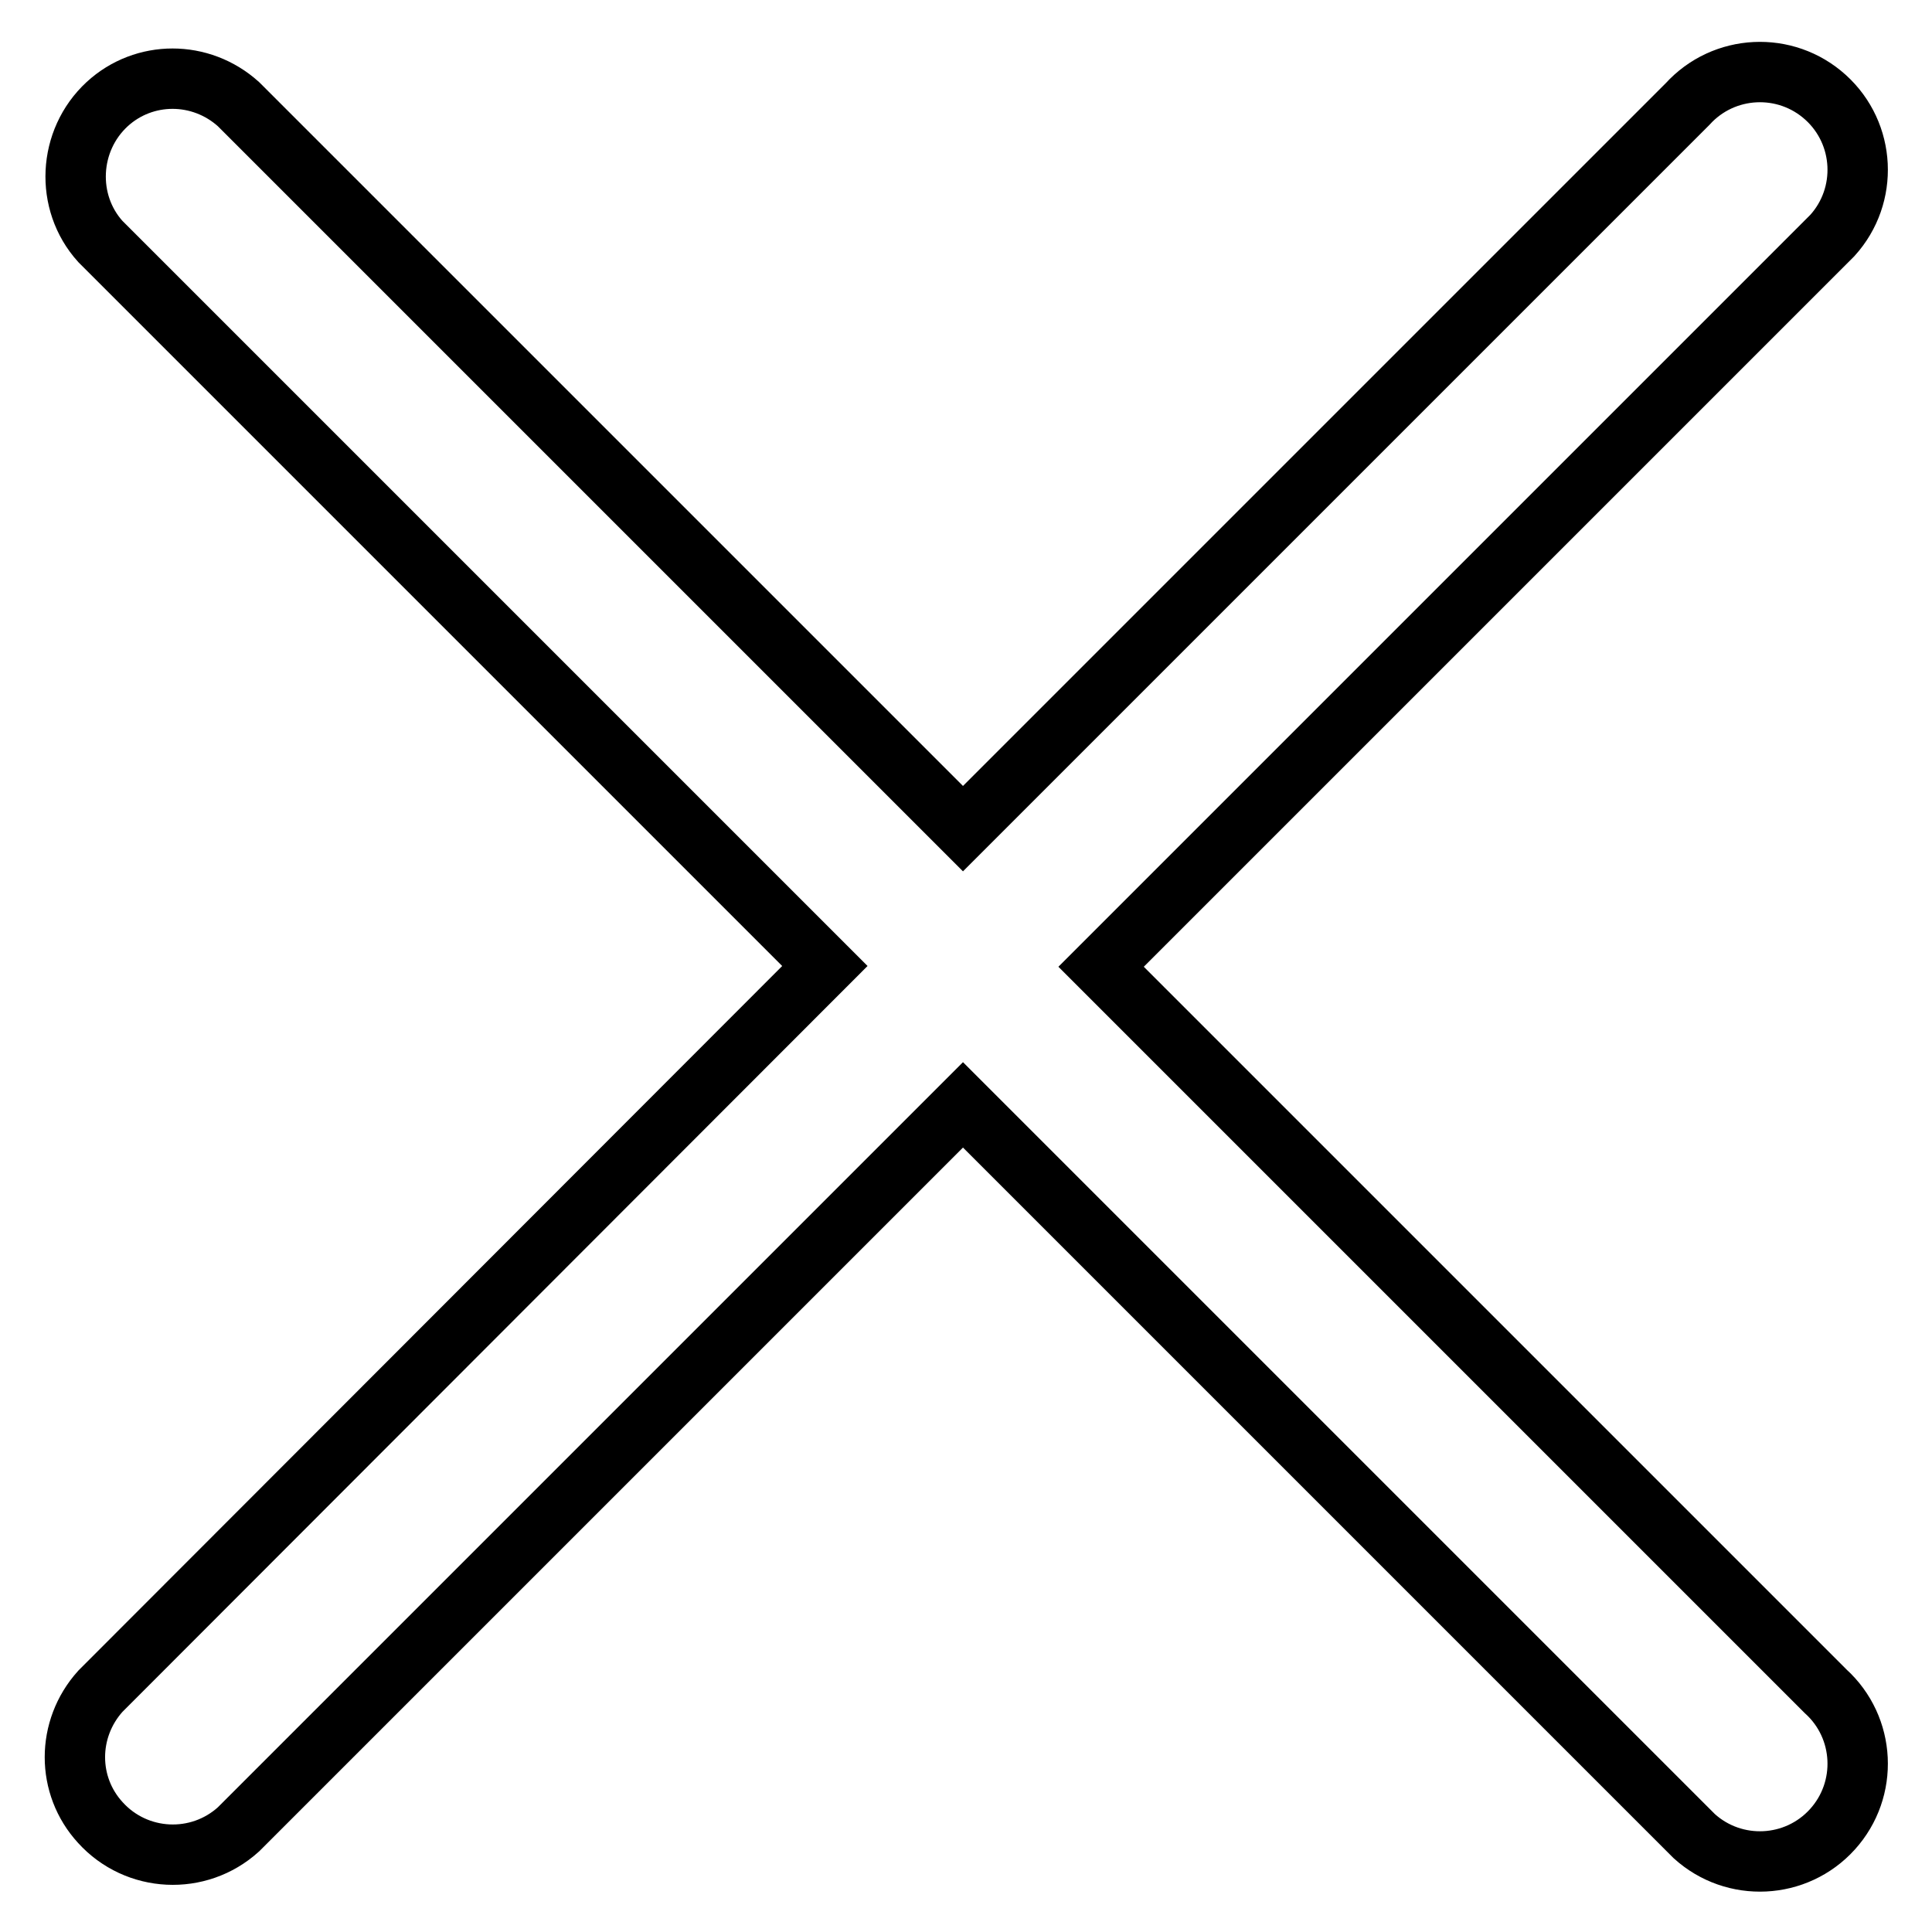
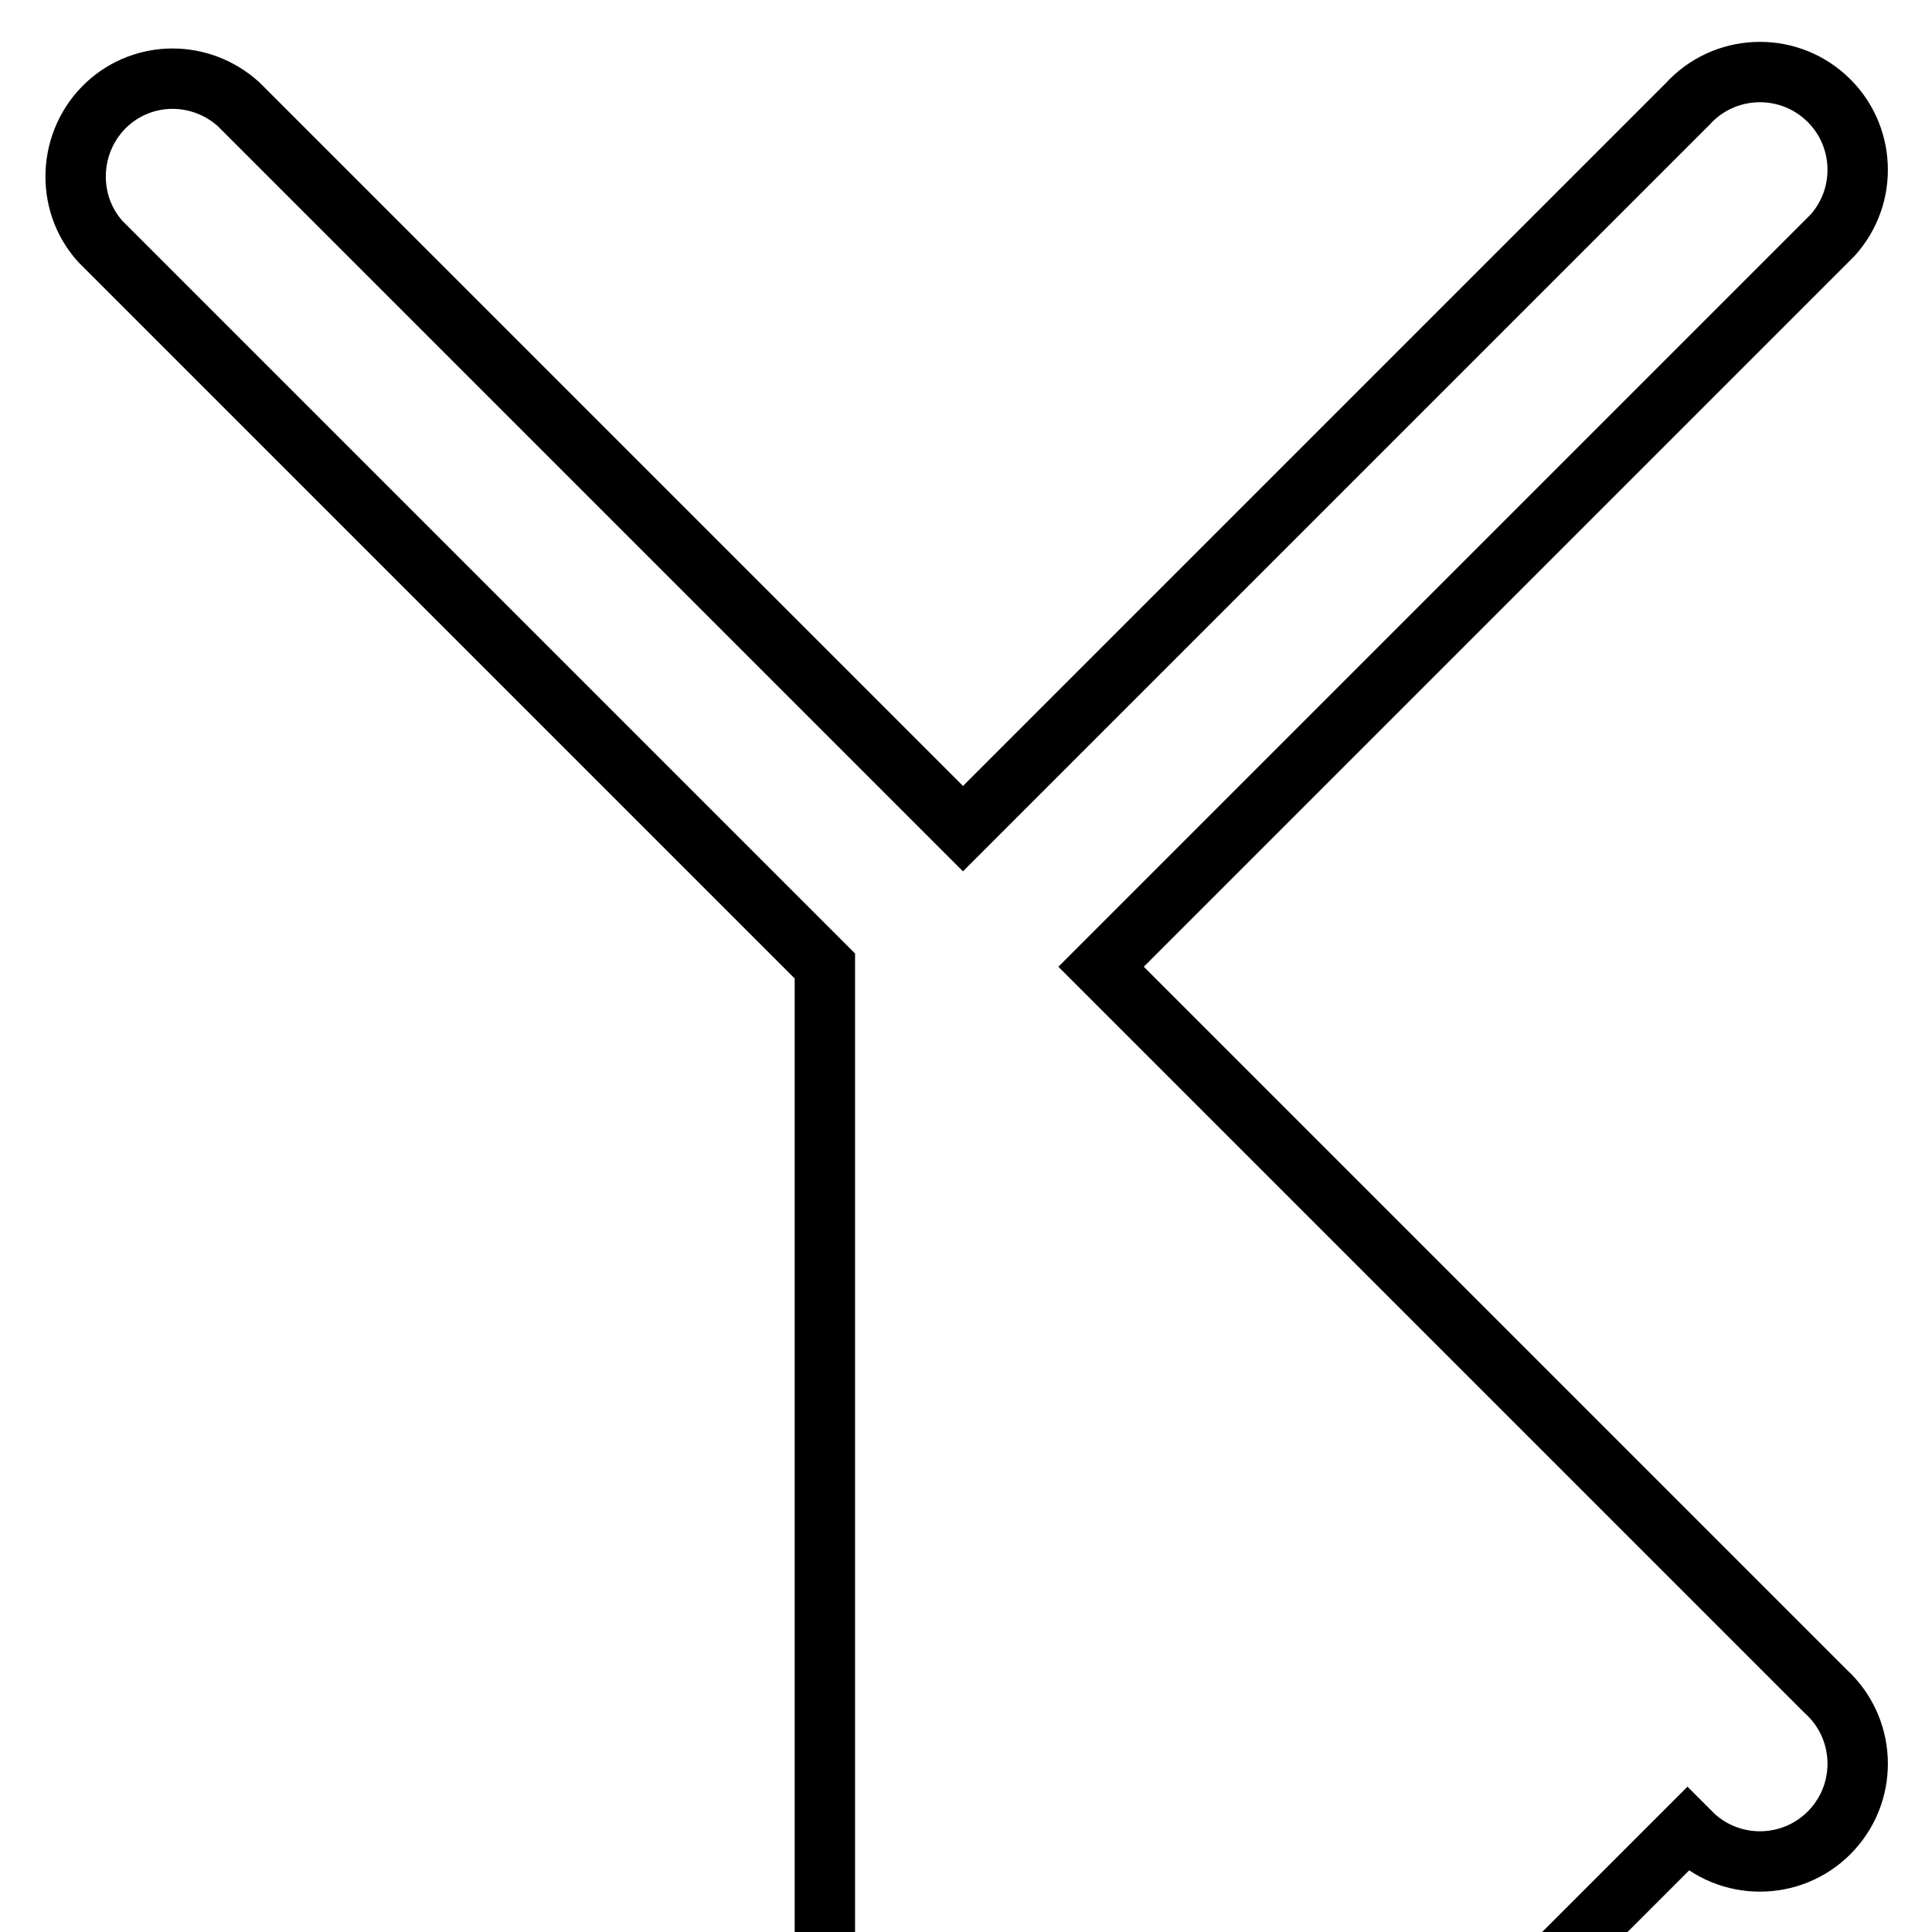
<svg xmlns="http://www.w3.org/2000/svg" version="1.1" x="0px" y="0px" viewBox="0 0 256 256" enable-background="new 0 0 256 256" xml:space="preserve">
  <g>
-     <path stroke-width="8" fill-opacity="0" stroke="#000000" d="M109.3,128l-96-96C8.6,26.8,9,18.6,14.2,13.8c4.9-4.5,12.4-4.5,17.4,0l96,96l96-96c4.8-5.3,13-5.7,18.3-0.9 c5.3,4.8,5.7,13,0.9,18.3c-0.3,0.3-0.6,0.6-0.9,0.9l-96,96l96,96c5.3,4.8,5.7,13,0.9,18.3c-4.8,5.3-13,5.7-18.3,0.9 c-0.3-0.3-0.6-0.6-0.9-0.9l-96-96l-96,96c-5.3,4.8-13.5,4.4-18.3-0.9c-4.5-4.9-4.5-12.4,0-17.4L109.3,128z" />
+     <path stroke-width="8" fill-opacity="0" stroke="#000000" d="M109.3,128l-96-96C8.6,26.8,9,18.6,14.2,13.8c4.9-4.5,12.4-4.5,17.4,0l96,96l96-96c4.8-5.3,13-5.7,18.3-0.9 c5.3,4.8,5.7,13,0.9,18.3c-0.3,0.3-0.6,0.6-0.9,0.9l-96,96l96,96c5.3,4.8,5.7,13,0.9,18.3c-4.8,5.3-13,5.7-18.3,0.9 c-0.3-0.3-0.6-0.6-0.9-0.9l-96,96c-5.3,4.8-13.5,4.4-18.3-0.9c-4.5-4.9-4.5-12.4,0-17.4L109.3,128z" />
  </g>
</svg>